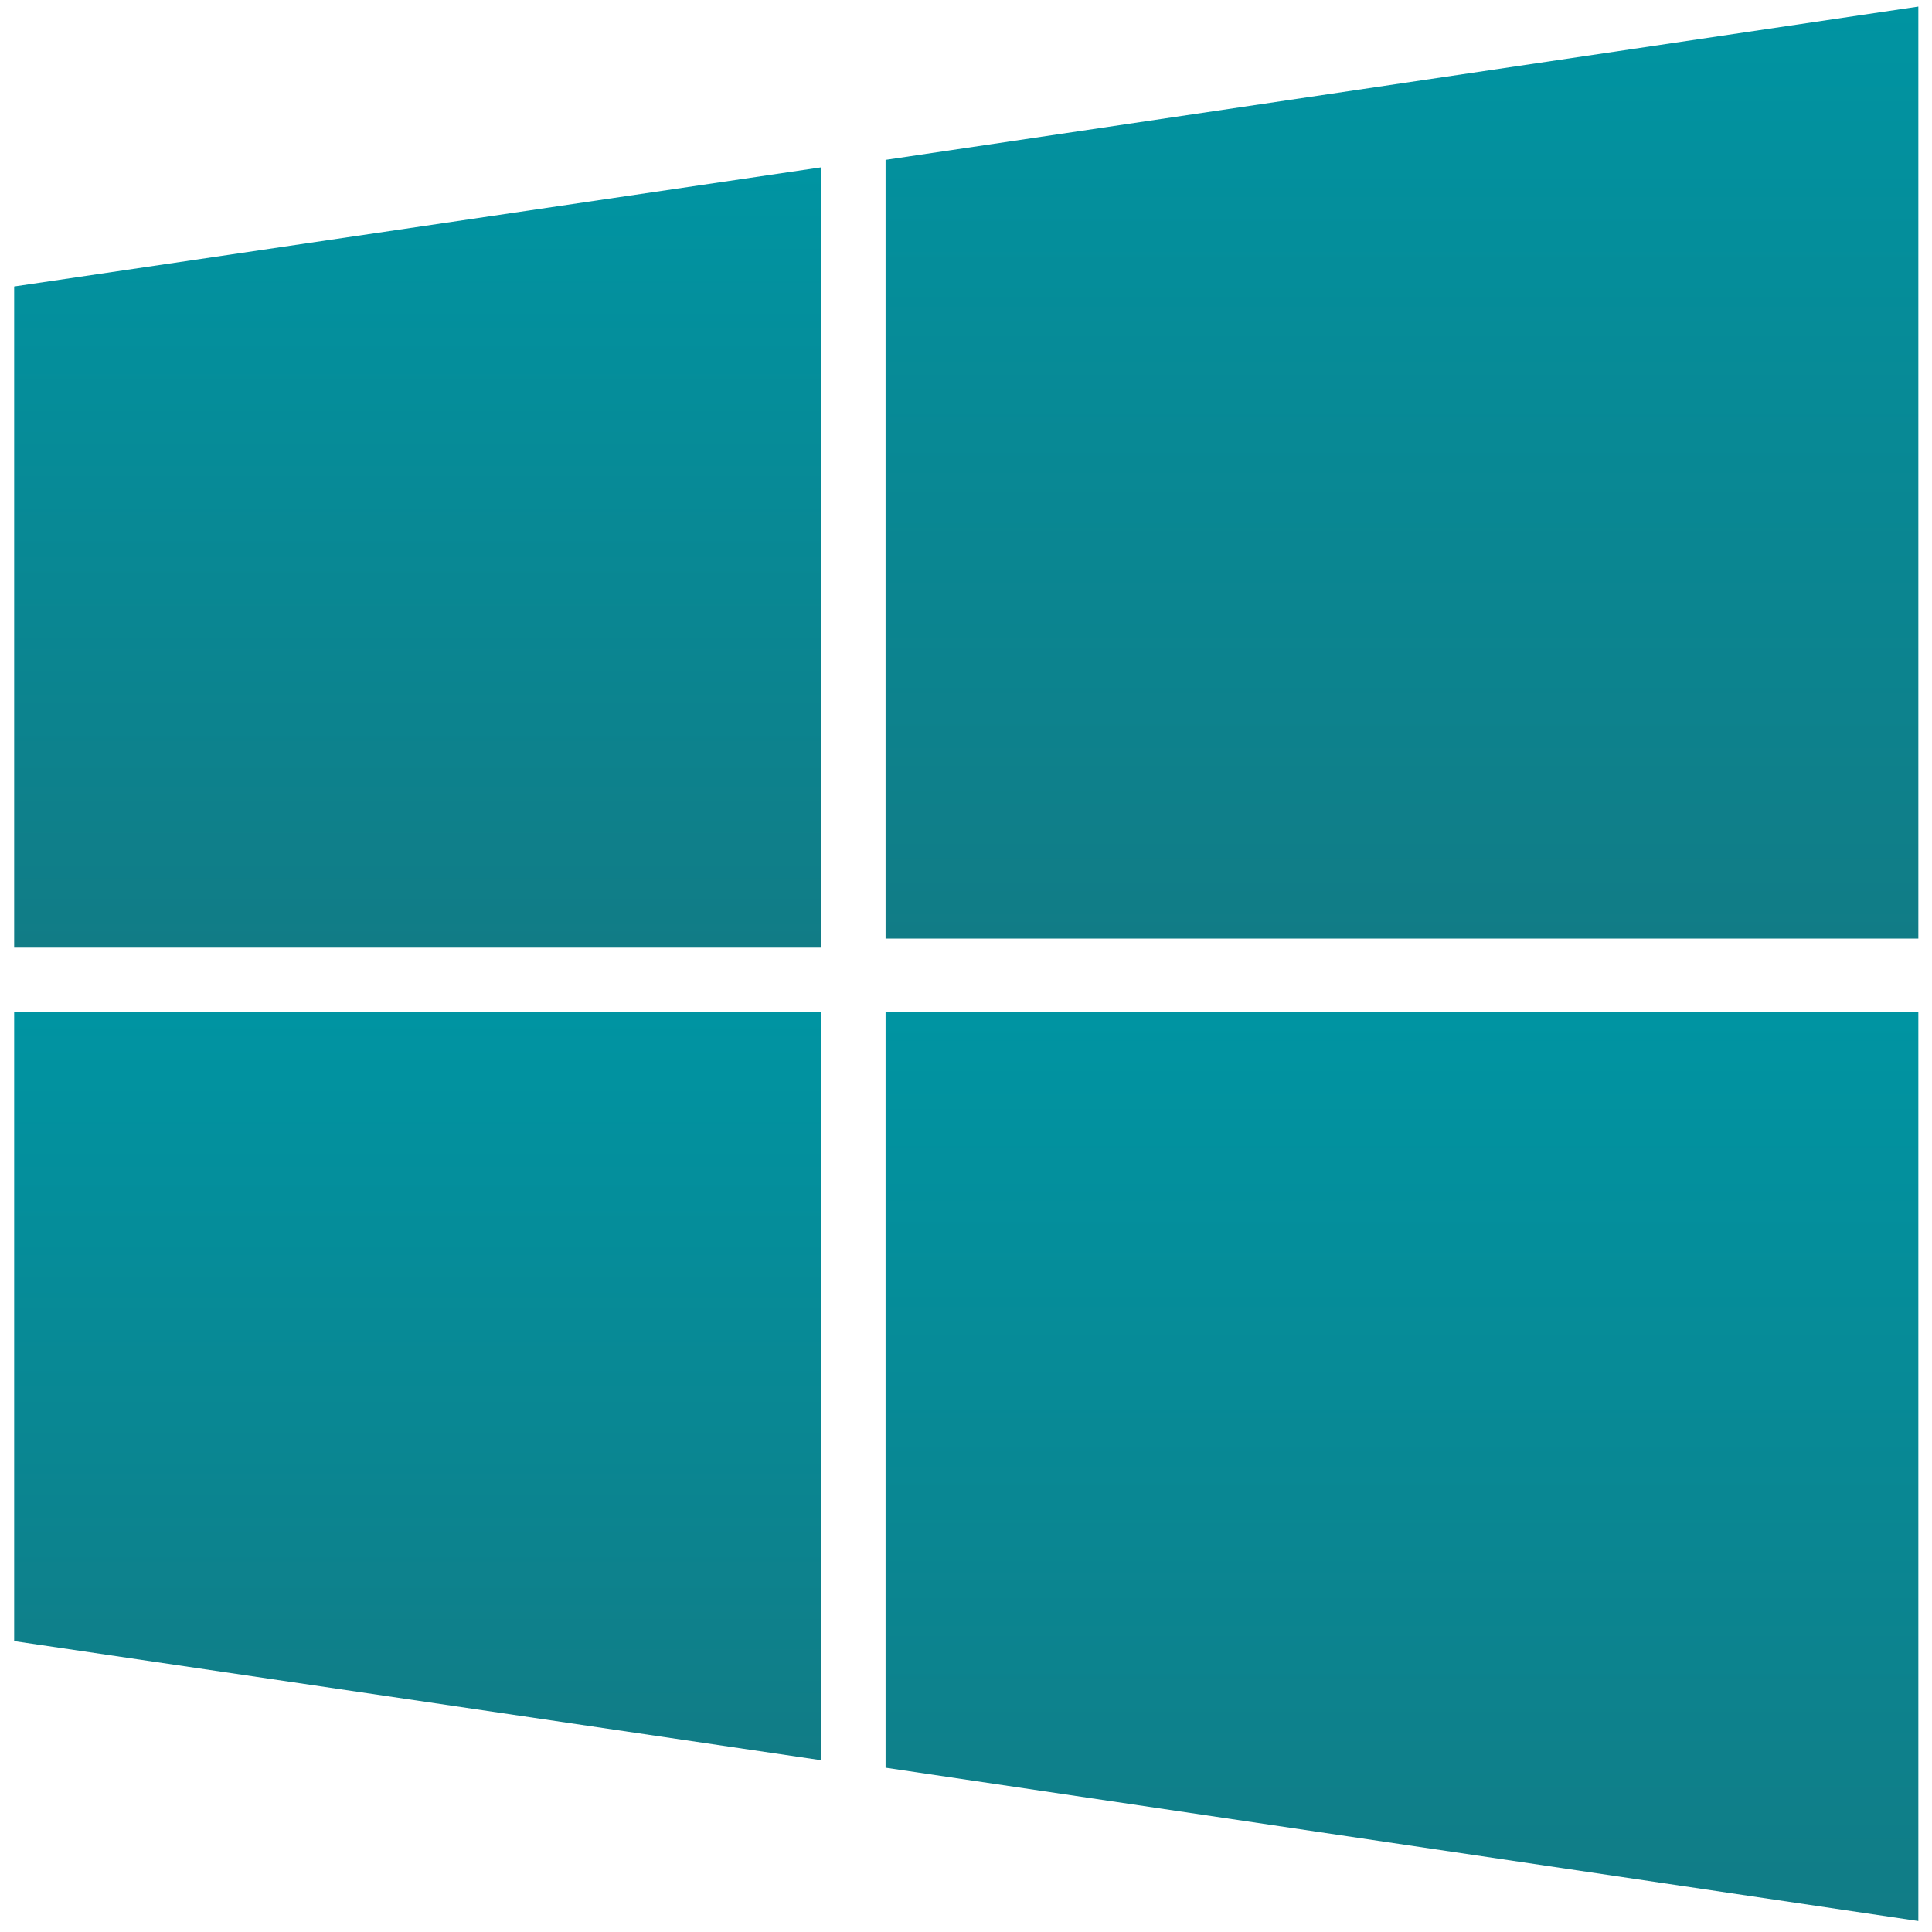
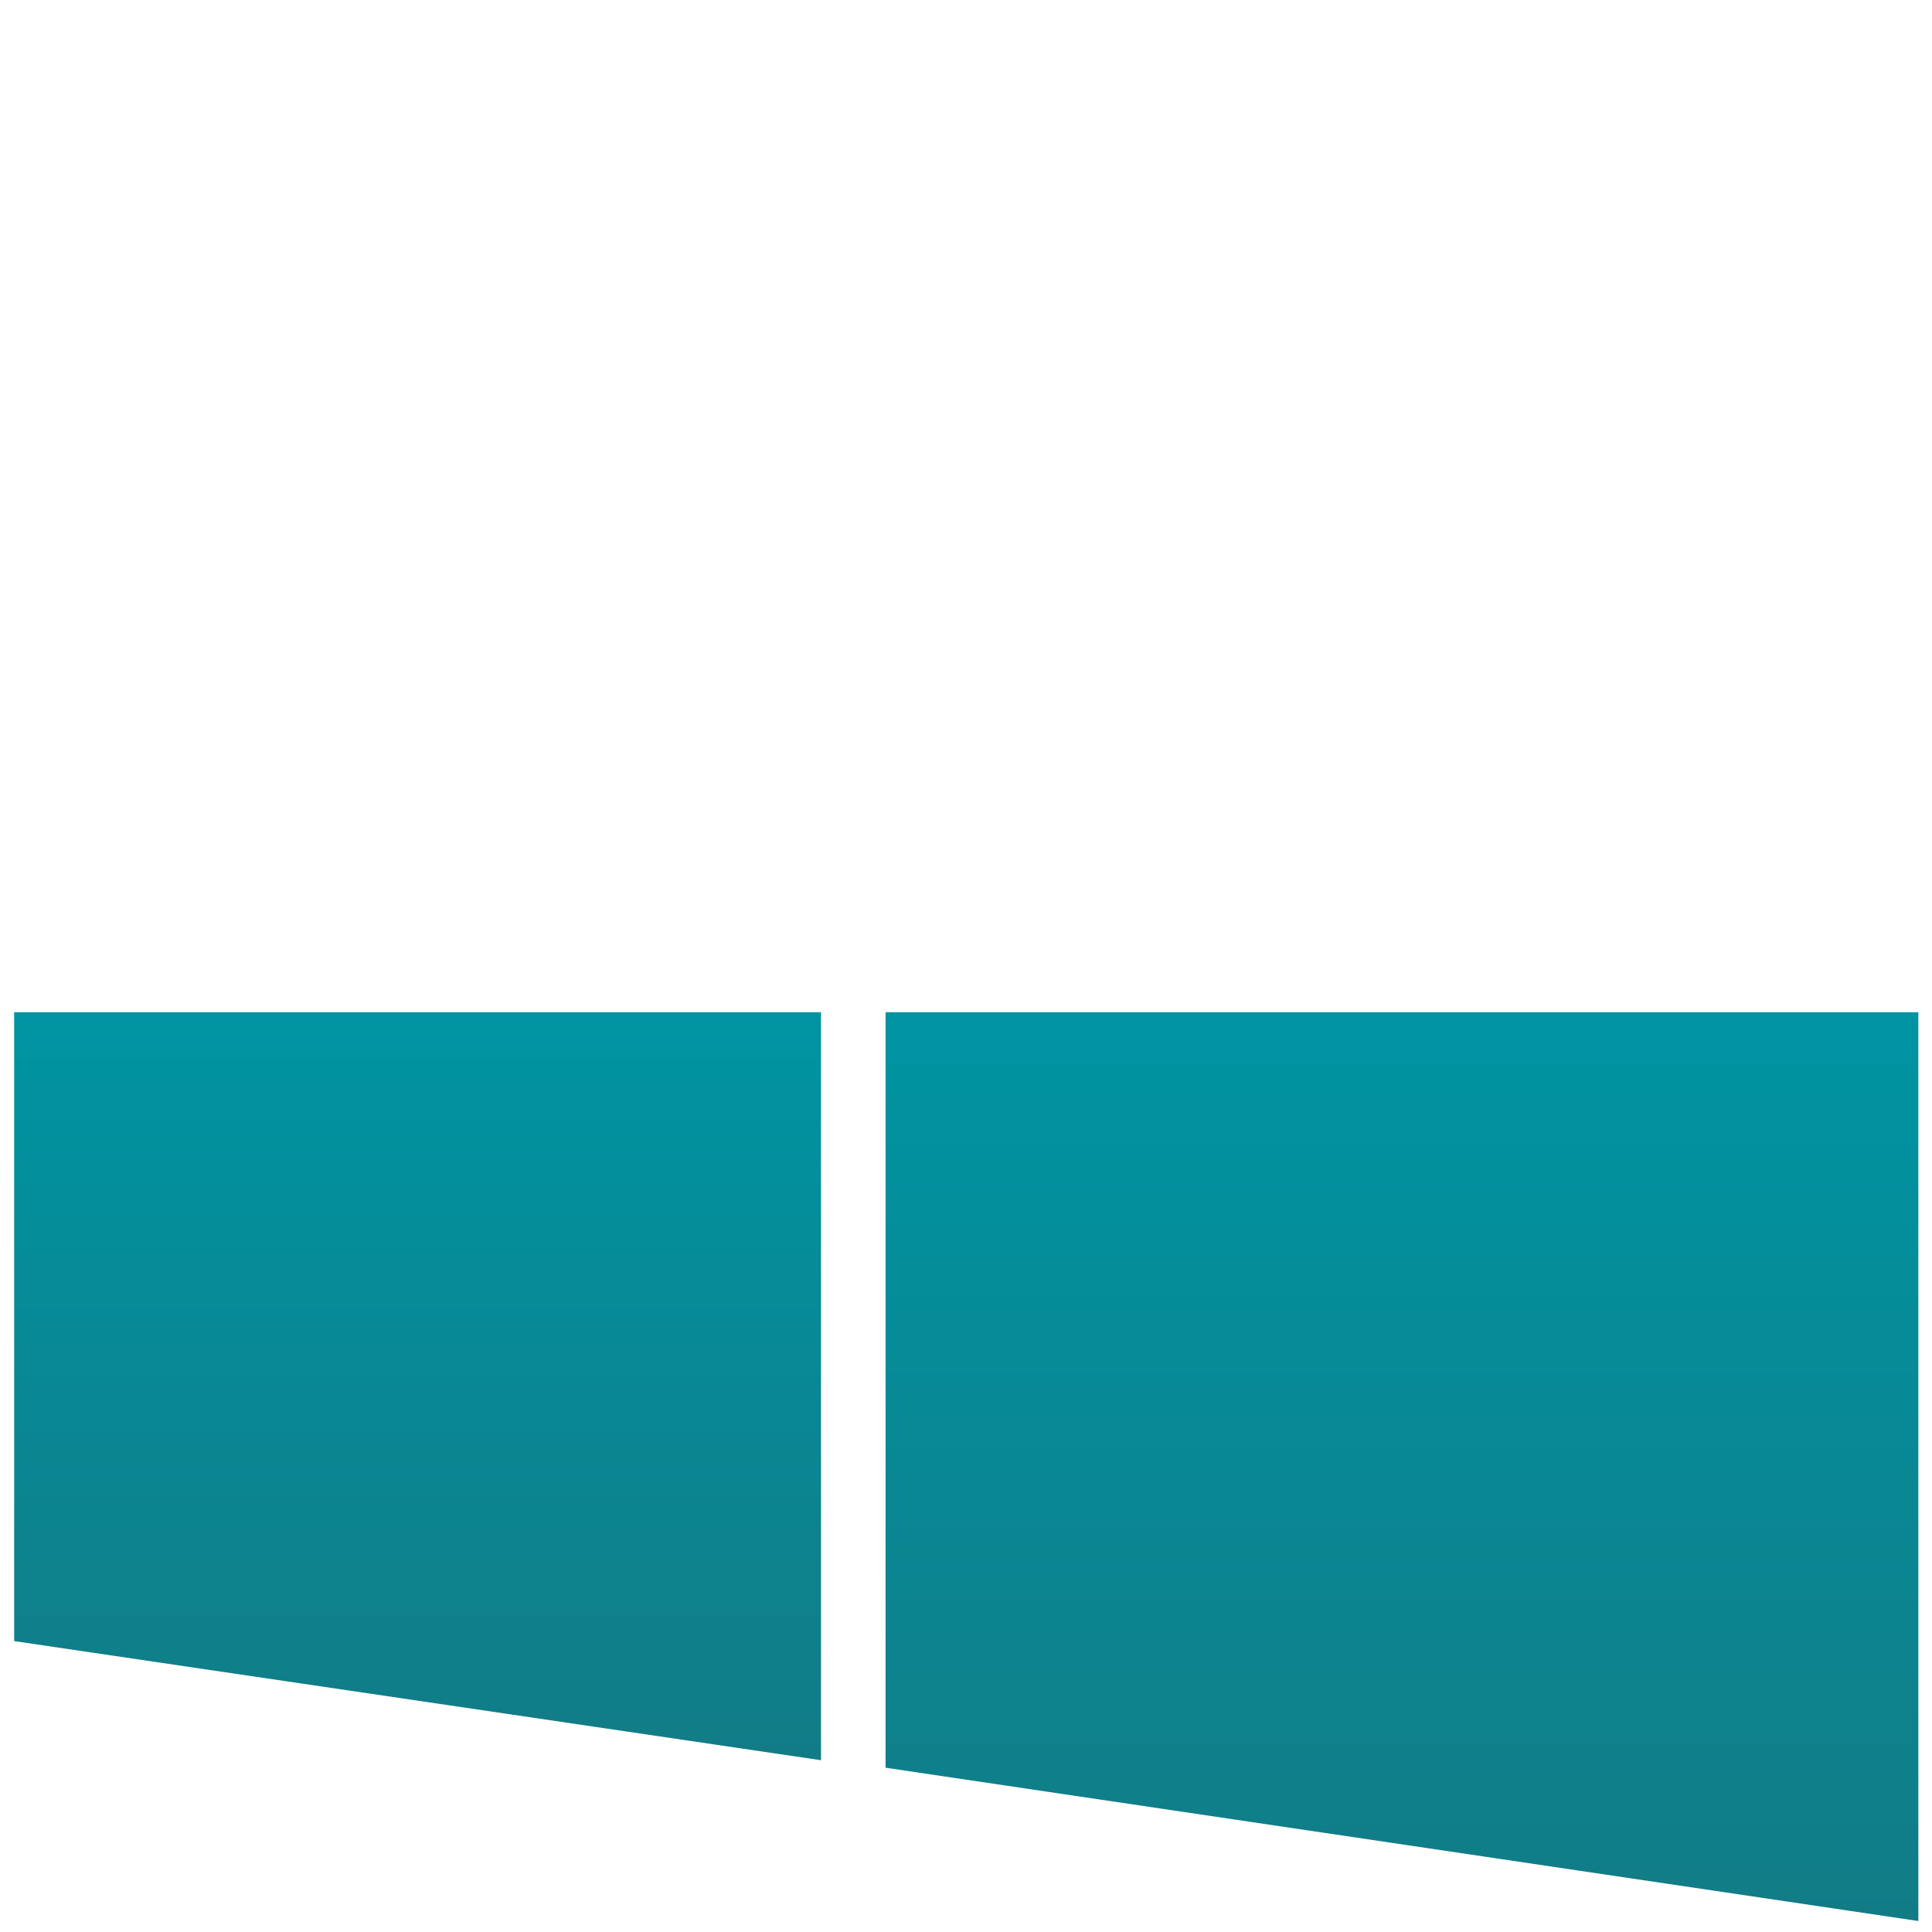
<svg xmlns="http://www.w3.org/2000/svg" width="272.9" height="272.9" viewBox="0 0 272.9 272.9">
  <defs>
    <linearGradient id="linear-gradient" x1="0.5" x2="0.5" y2="1" gradientUnits="objectBoundingBox">
      <stop offset="0" stop-color="#0094a2" />
      <stop offset="1" stop-color="#117c86" />
    </linearGradient>
    <clipPath id="clip-Windows">
      <rect width="272.9" height="272.9" />
    </clipPath>
  </defs>
  <g id="Windows" clip-path="url(#clip-Windows)">
    <g id="Group_641" data-name="Group 641" transform="translate(0.664 0.926)">
      <g id="Group_640" data-name="Group 640" transform="translate(1.336)">
        <g id="Group_639" data-name="Group 639">
-           <path id="Path_4979" data-name="Path 4979" d="M227.959,21.655v110H373.842V0Z" transform="translate(-104.87)" fill="url(#linear-gradient)" />
-           <path id="Path_4980" data-name="Path 4980" d="M1.336,152.037H115.307V41.818L1.336,58.645Z" transform="translate(-1.336 -19.105)" fill="url(#linear-gradient)" />
          <path id="Path_4981" data-name="Path 4981" d="M227.959,368.253l145.883,21.655V261.535H227.959Z" transform="translate(-104.87 -119.484)" fill="url(#linear-gradient)" />
          <path id="Path_4982" data-name="Path 4982" d="M1.336,350.365l113.971,16.827V261.531H1.336Z" transform="translate(-1.336 -119.482)" fill="url(#linear-gradient)" />
        </g>
      </g>
    </g>
  </g>
</svg>